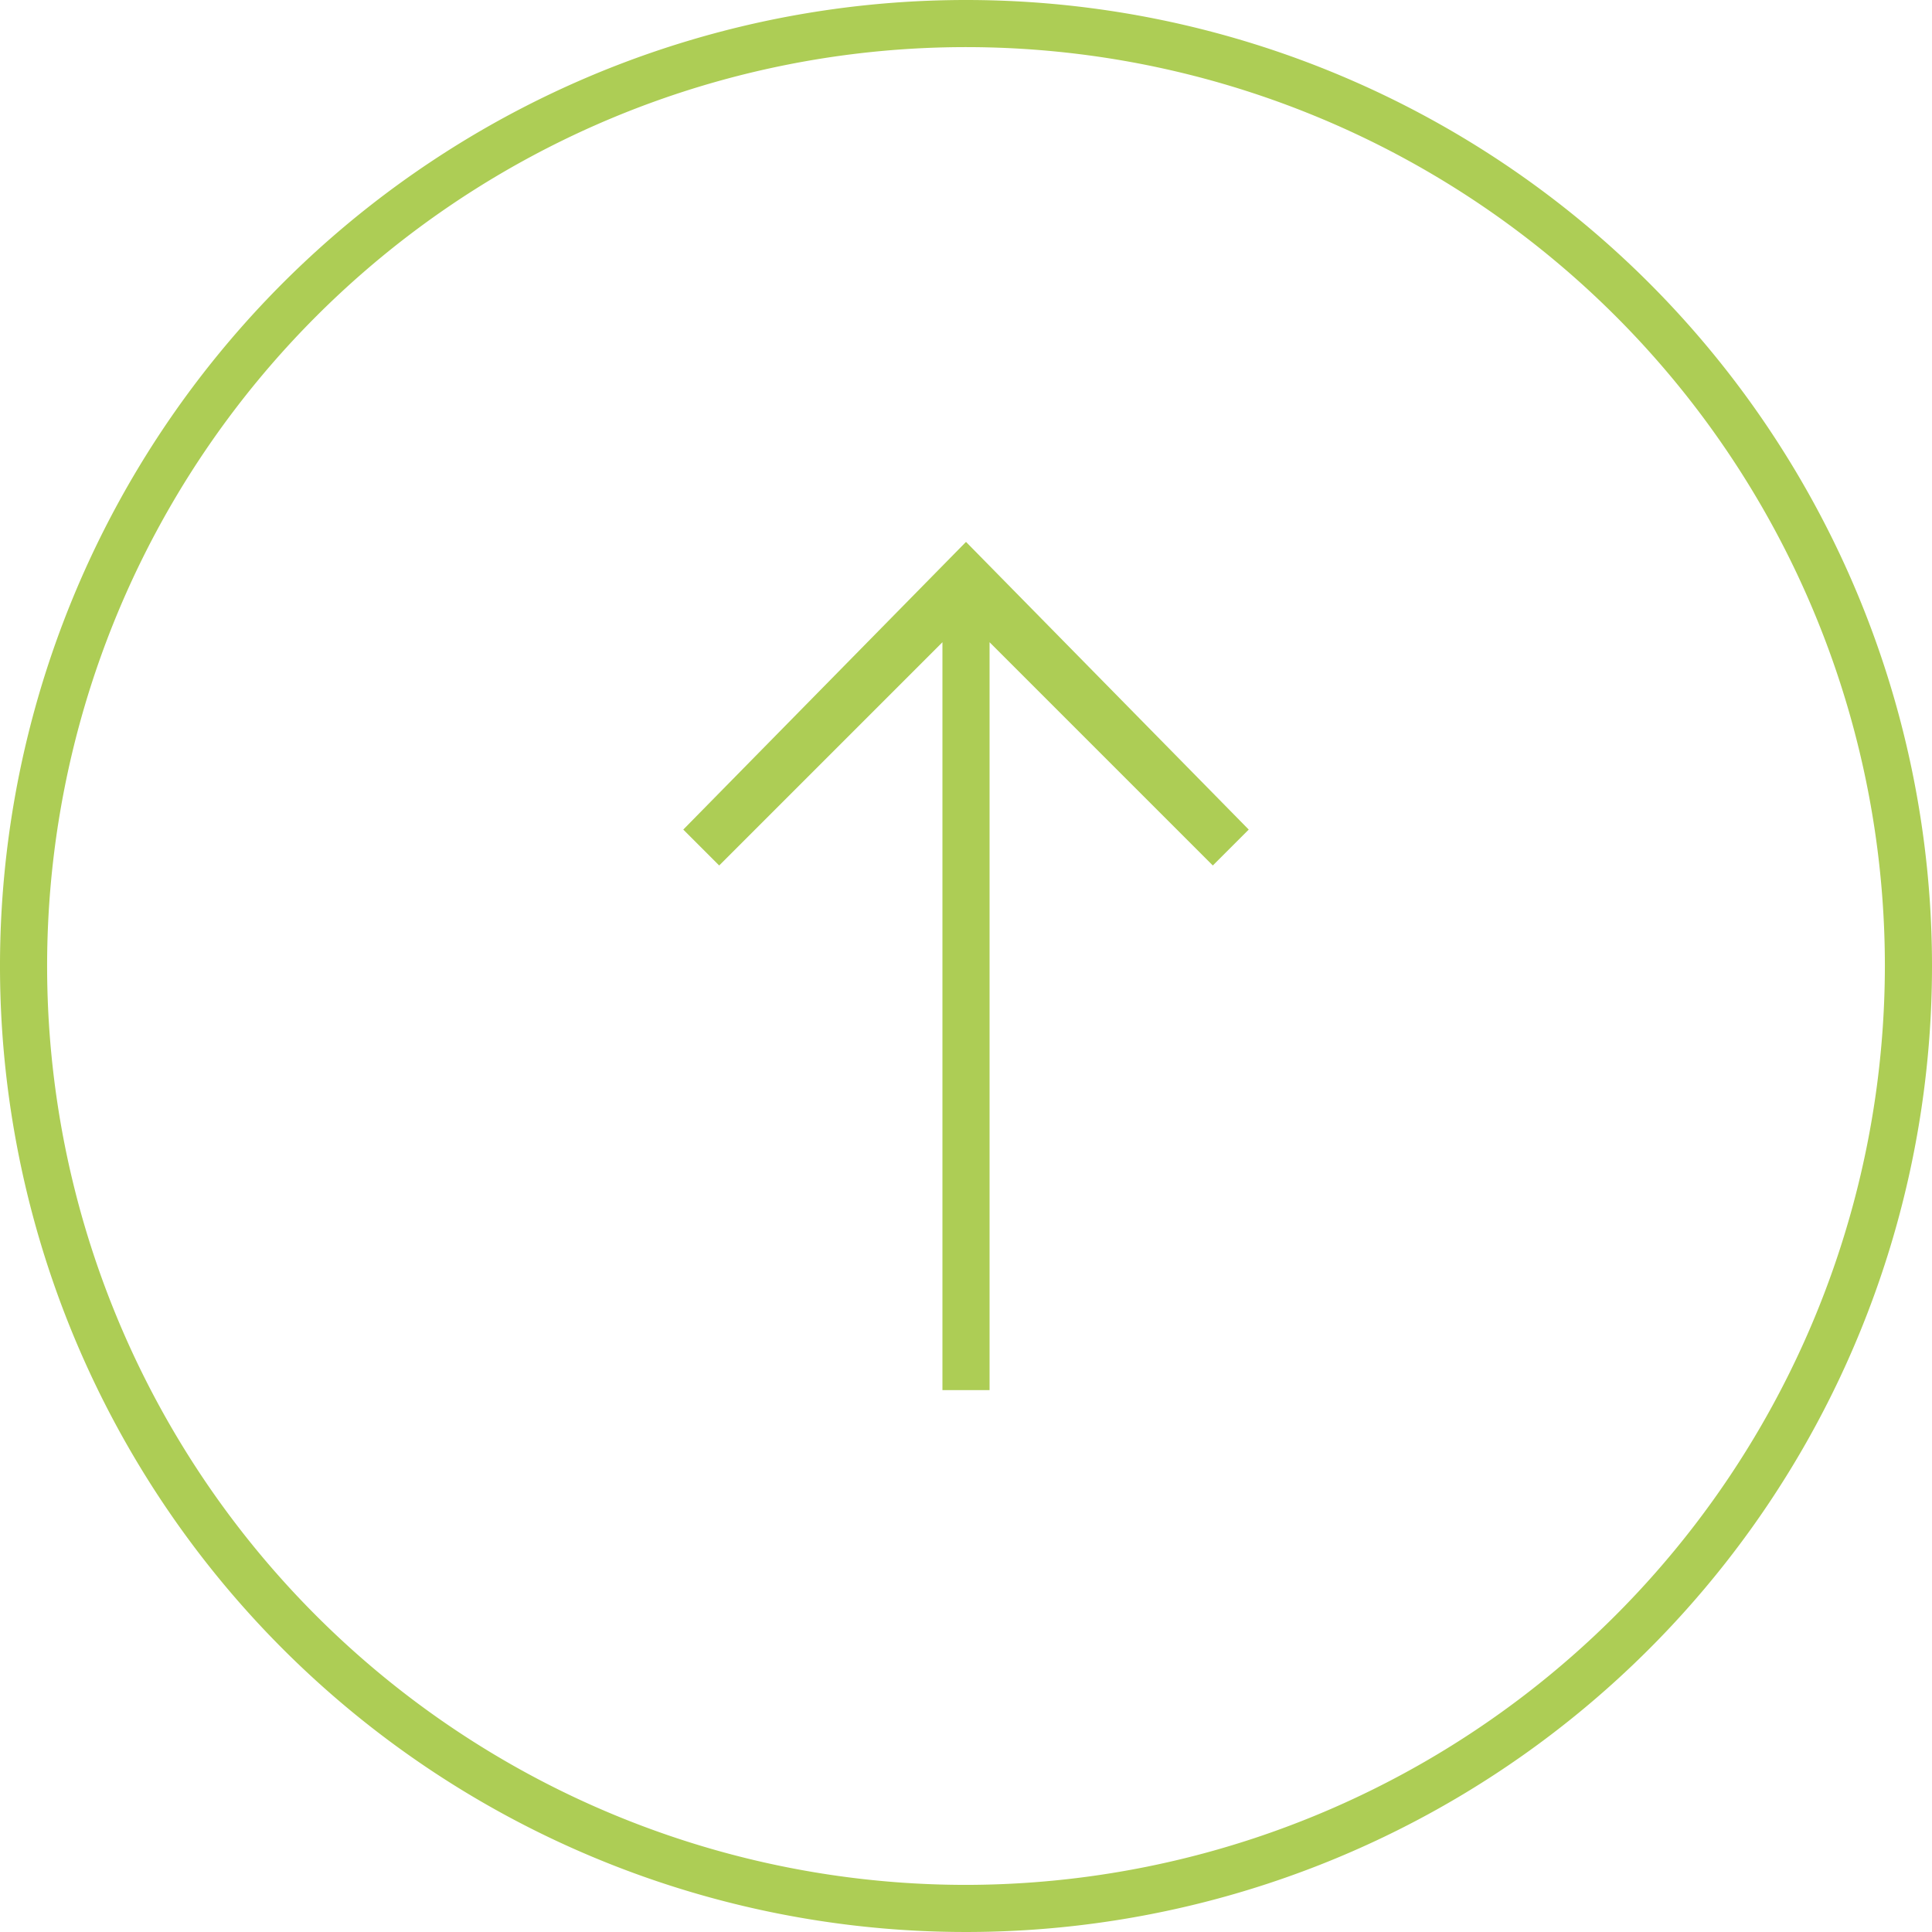
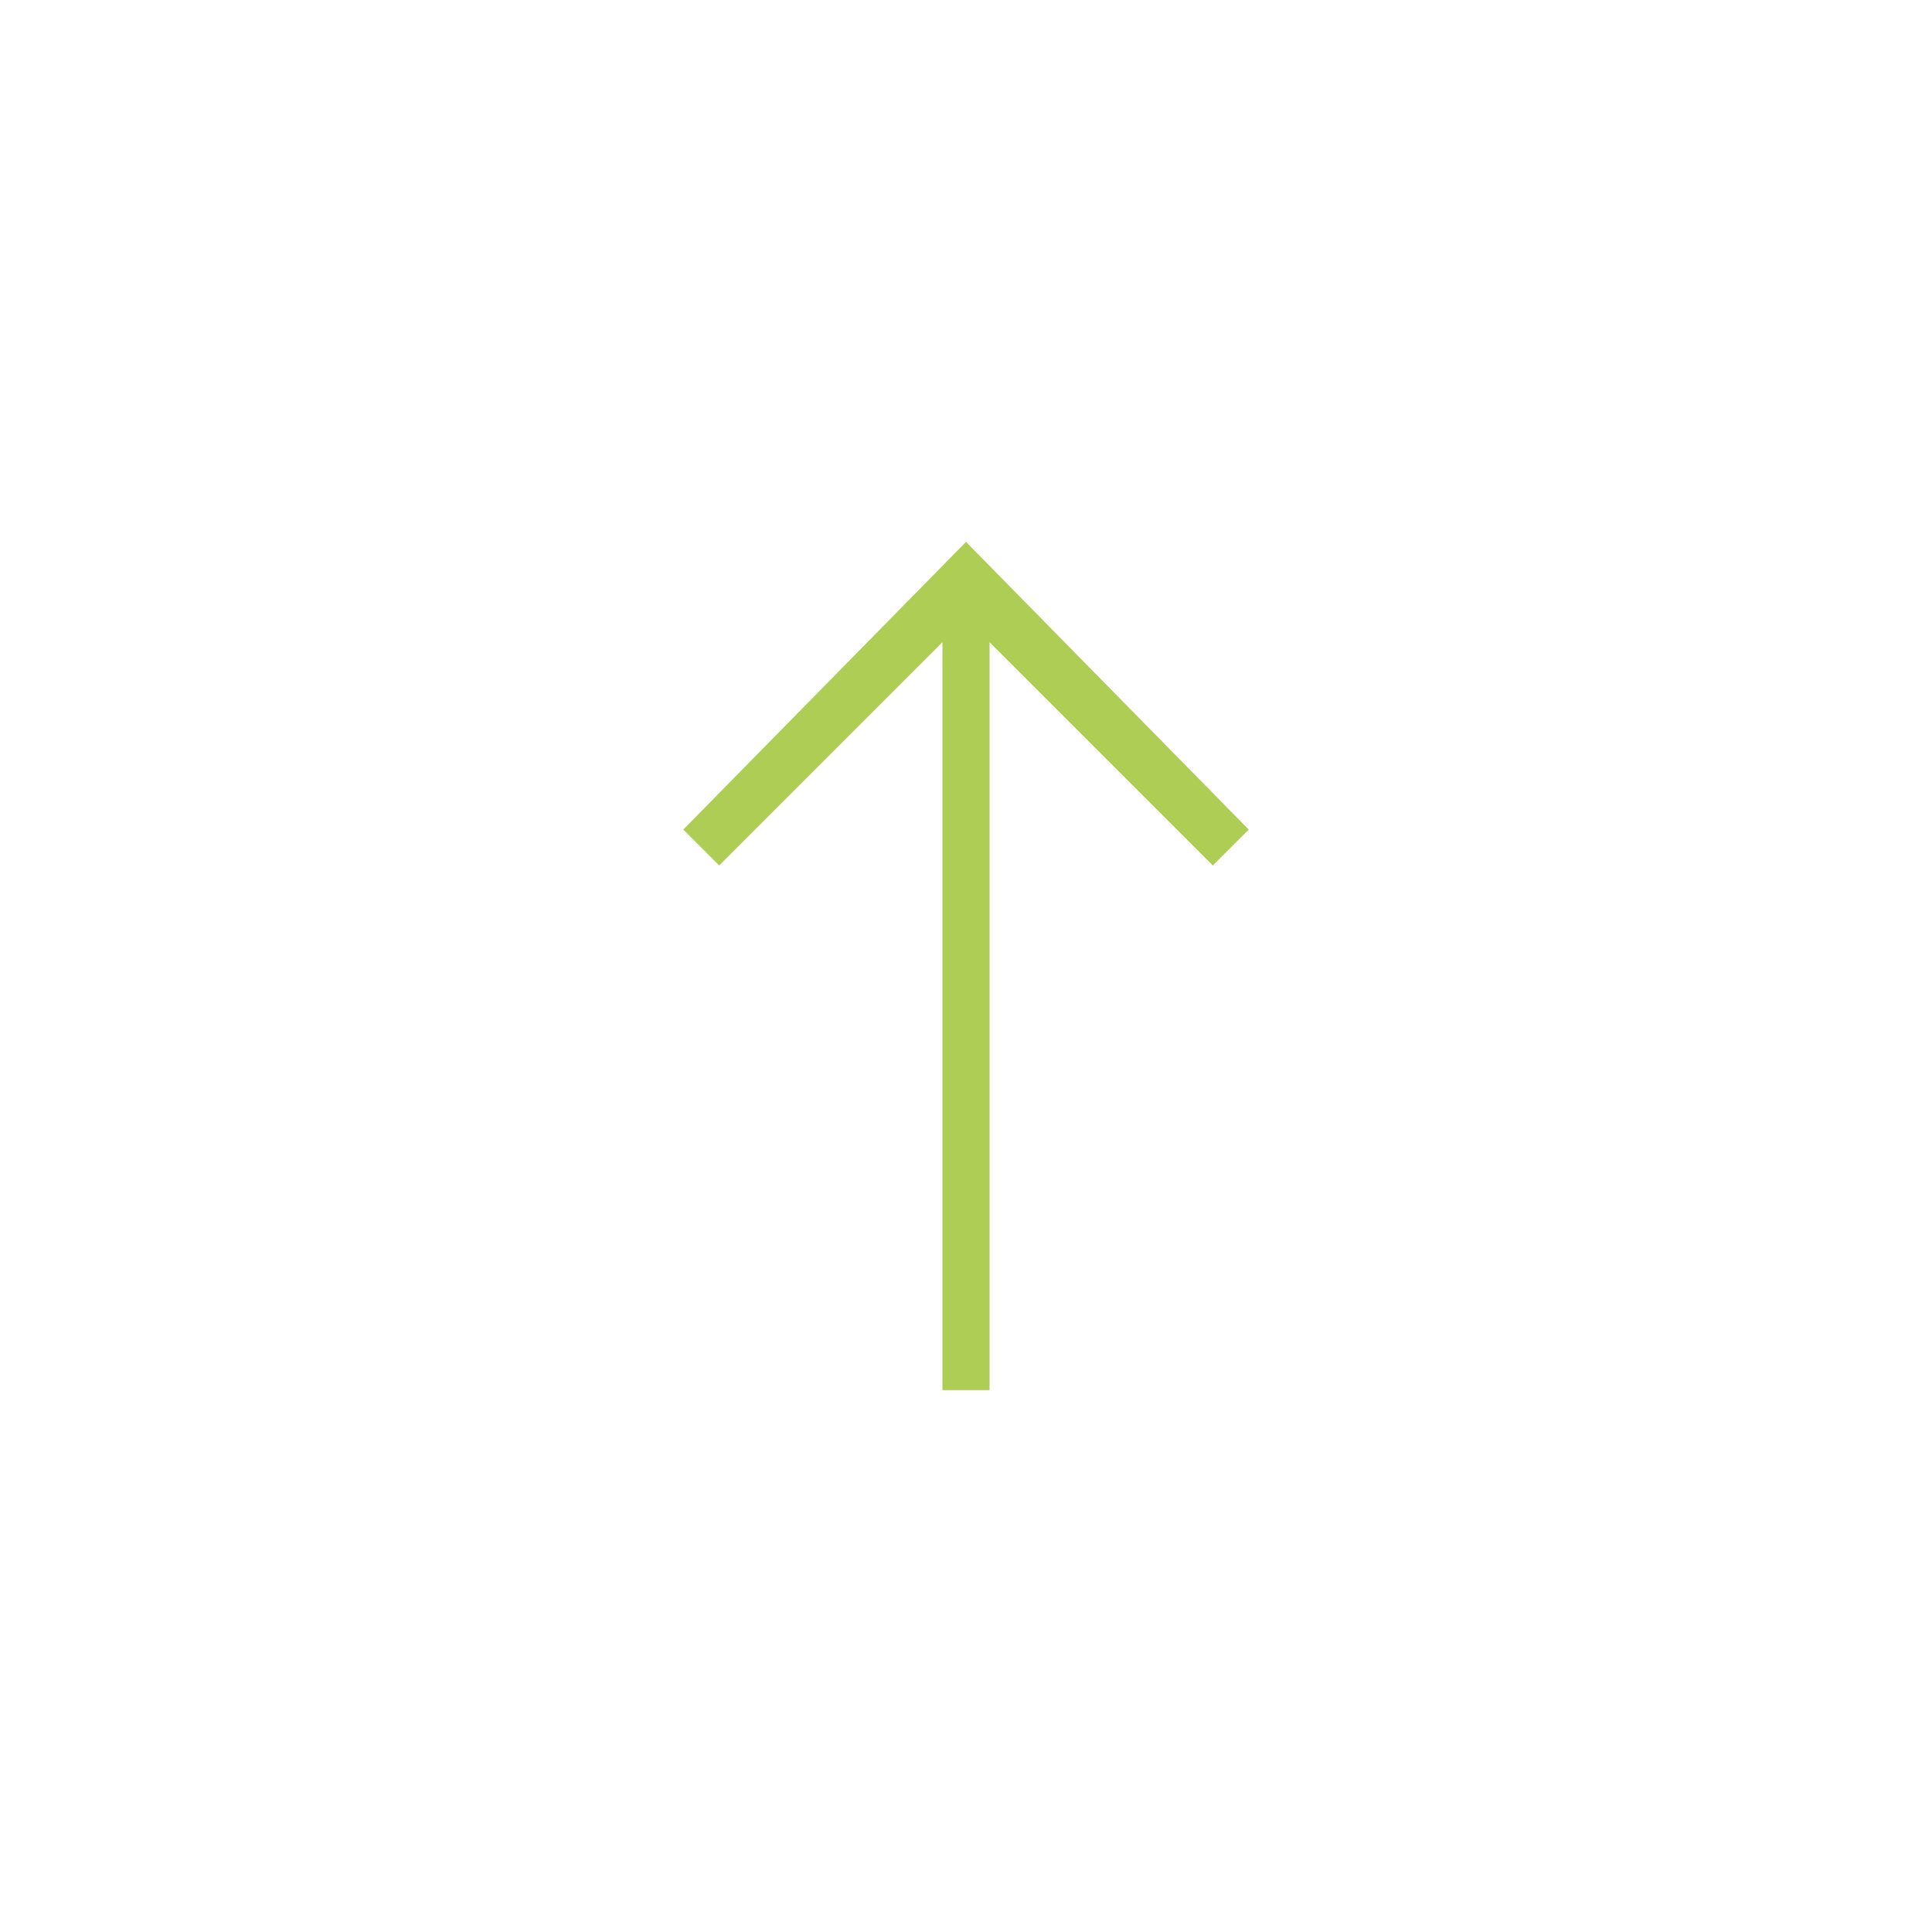
<svg xmlns="http://www.w3.org/2000/svg" id="724d247a-aed4-4d3f-a2a3-defe398ea83c" data-name="Layer 1" viewBox="0 0 41 41">
  <defs>
    <style>.\39 ea756ef-1456-4c03-88a4-898ab94aacb8{fill:#adcd55;}</style>
  </defs>
  <title>up-icon</title>
  <polygon class="9ea756ef-1456-4c03-88a4-898ab94aacb8" points="14.5 17.605 15.262 18.367 20 13.629 20 29.5 21 29.5 21 13.629 25.738 18.367 26.5 17.605 20.5 11.5 14.5 17.605" />
-   <path class="9ea756ef-1456-4c03-88a4-898ab94aacb8" d="M147,804.5A20.5,20.5,0,1,0,167.5,825,20.5,20.5,0,0,0,147,804.5Zm0,40A19.5,19.5,0,1,1,166.5,825,19.522,19.522,0,0,1,147,844.5Z" transform="translate(-126.5 -804.5)" />
</svg>